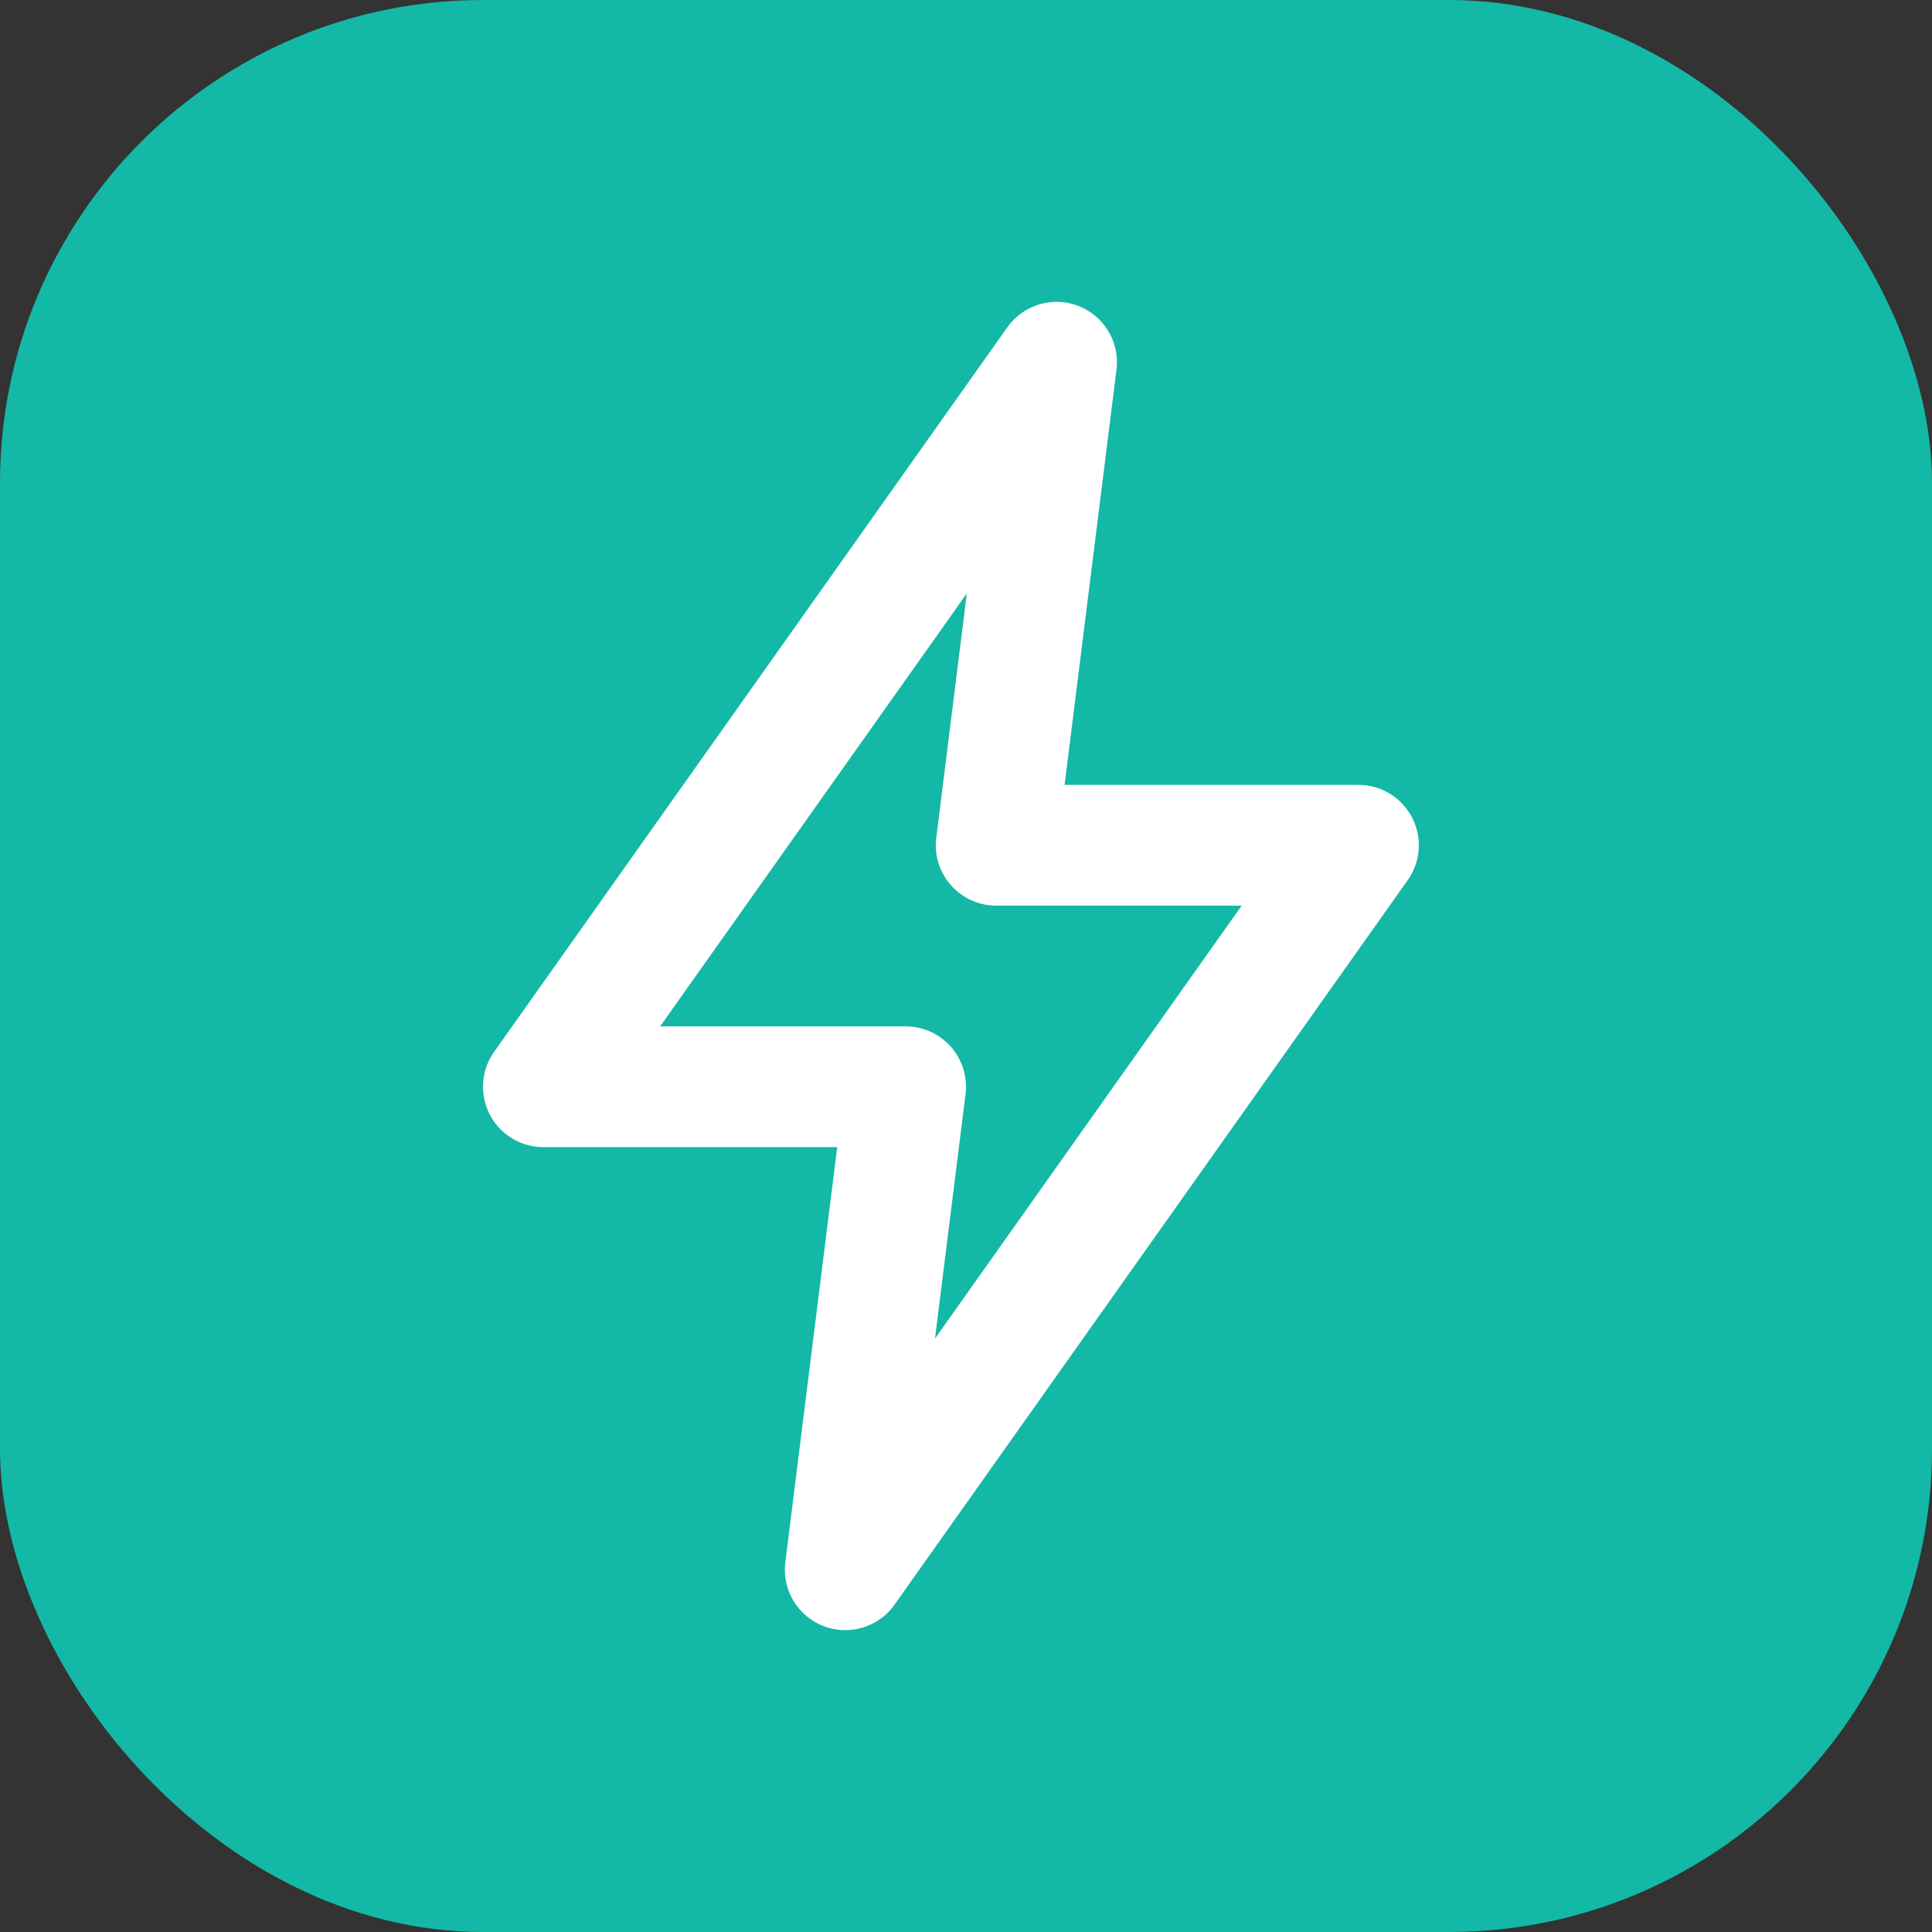
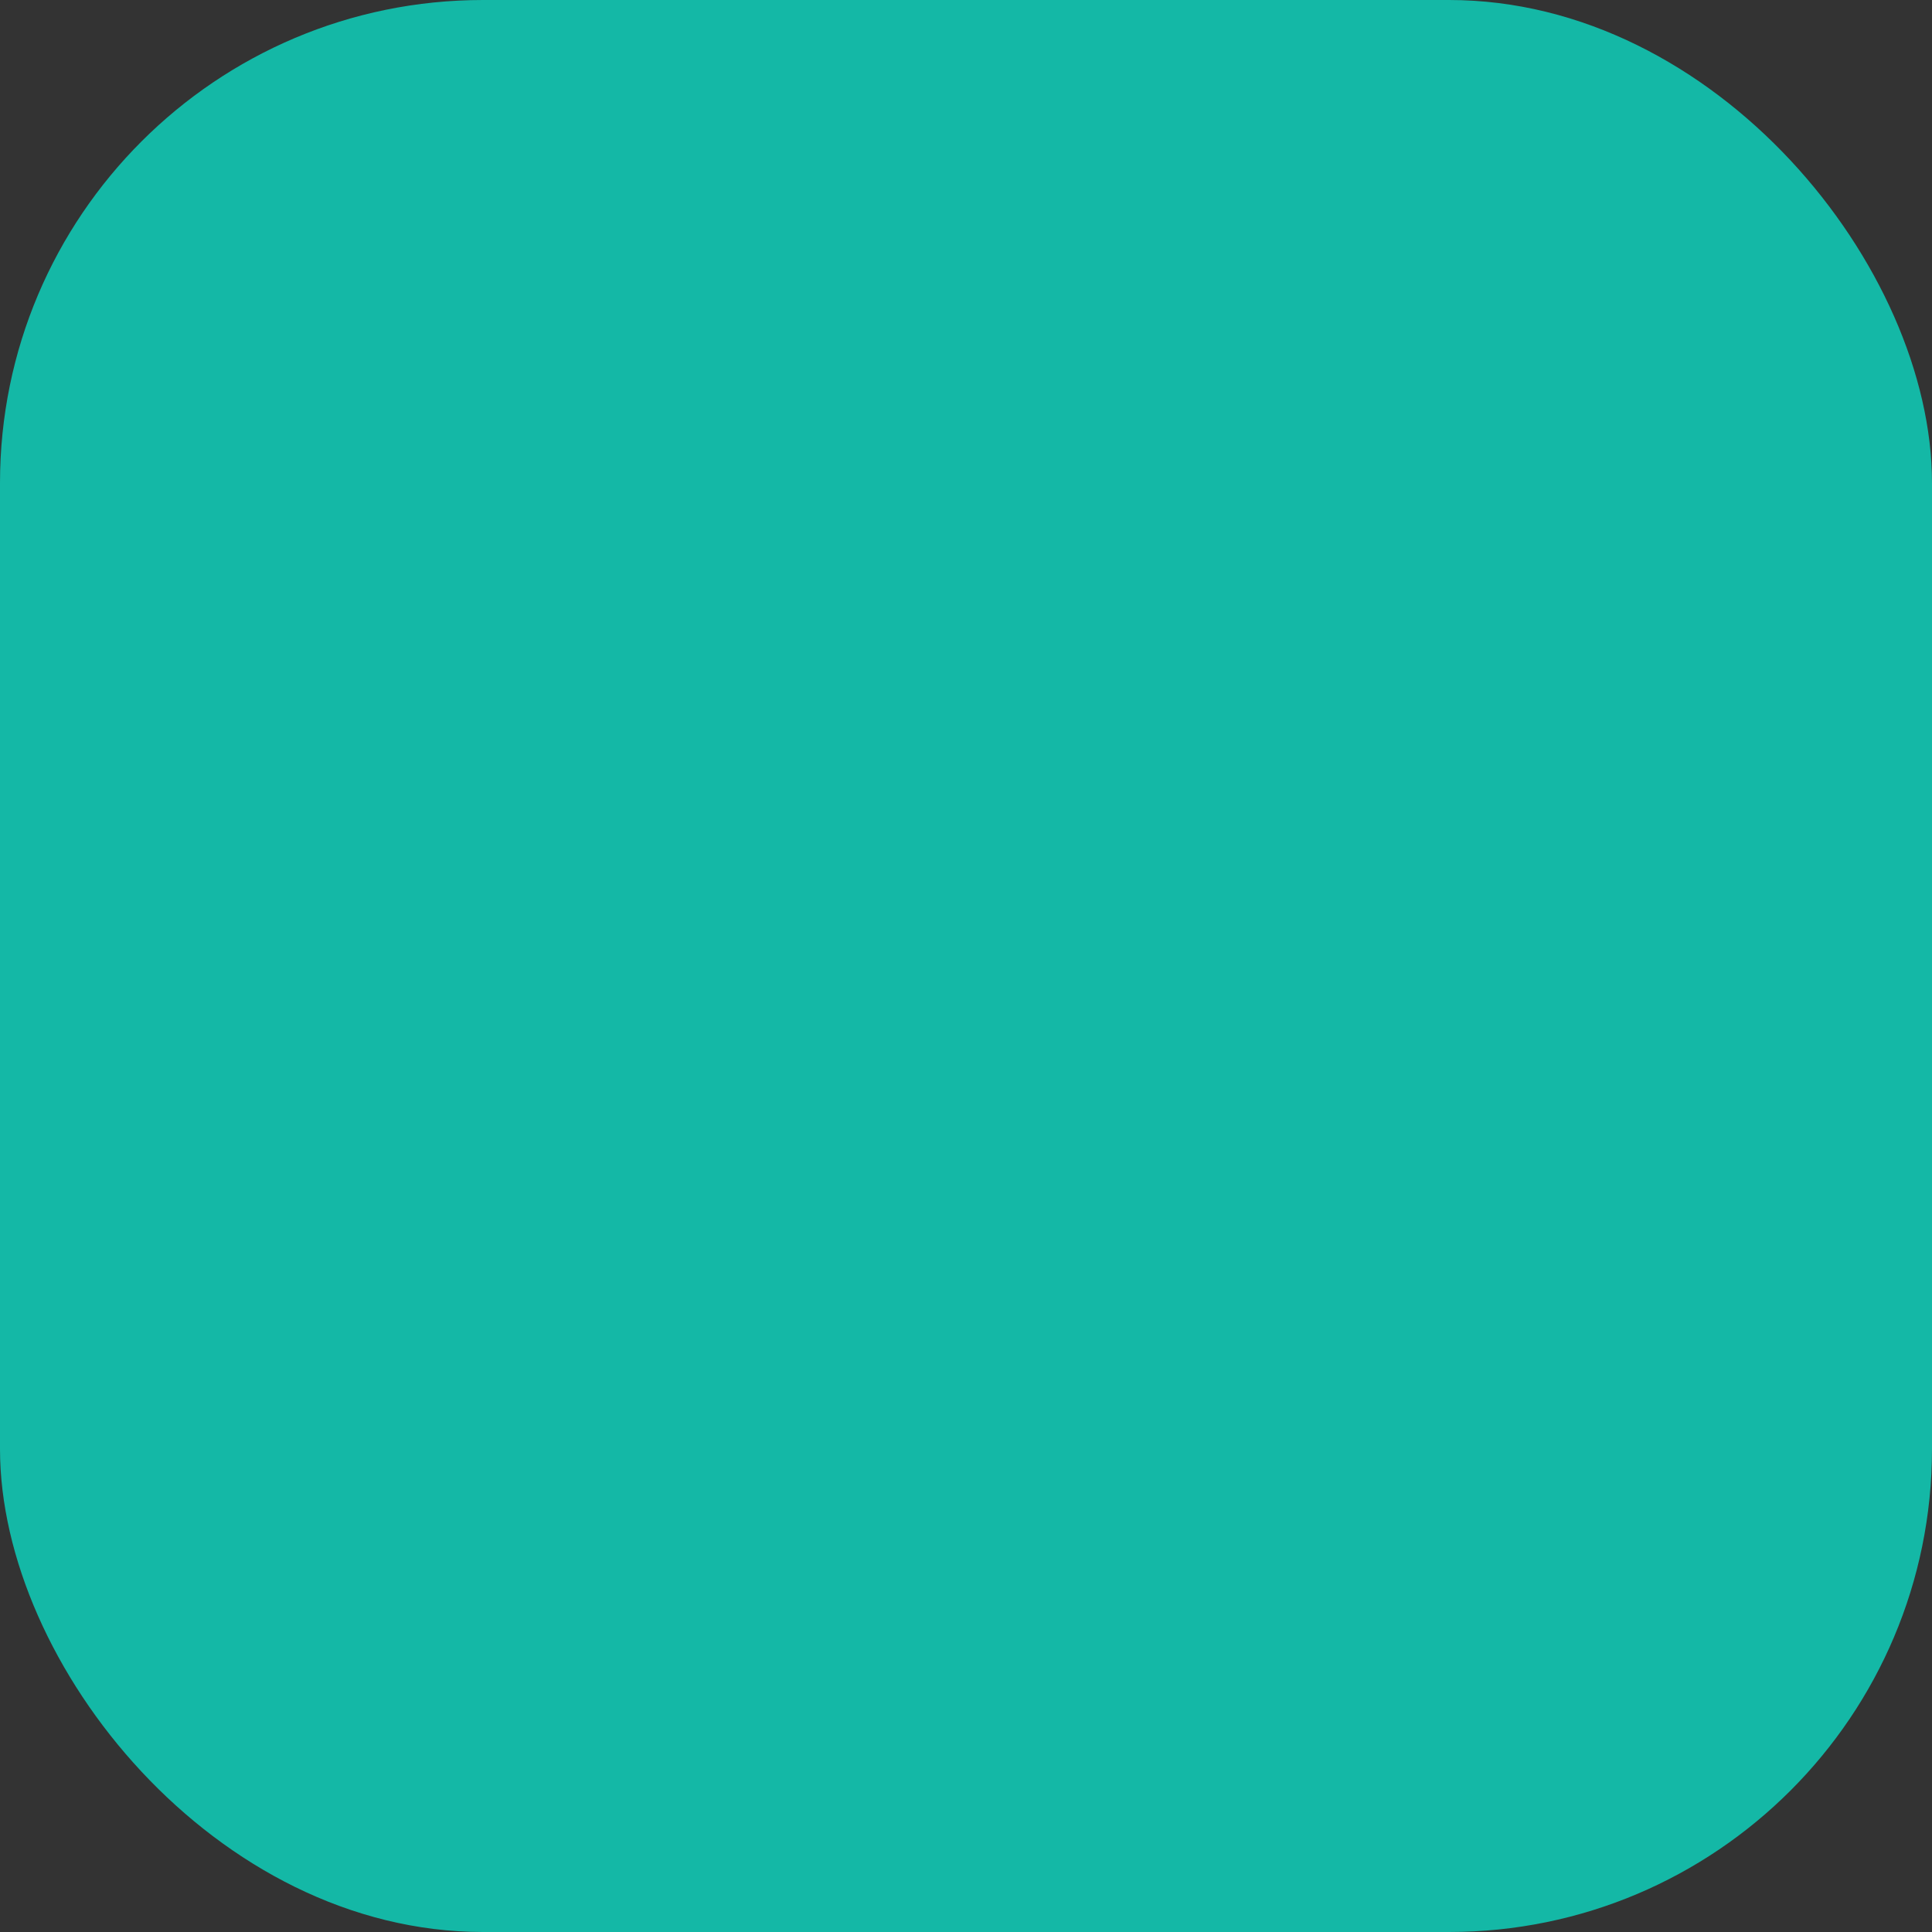
<svg xmlns="http://www.w3.org/2000/svg" viewBox="0 0 32 32" fill="none">
  <rect x="0" y="0" width="32" height="32" fill="#333333" stroke="none" />
  <rect width="32" height="32" rx="8" fill="#14b8a6" />
-   <path d="M17.5 6L9 18h6l-1 8 8.5-12h-6l1-8z" stroke="white" stroke-width="2" stroke-linecap="round" stroke-linejoin="round" fill="none" />
</svg>